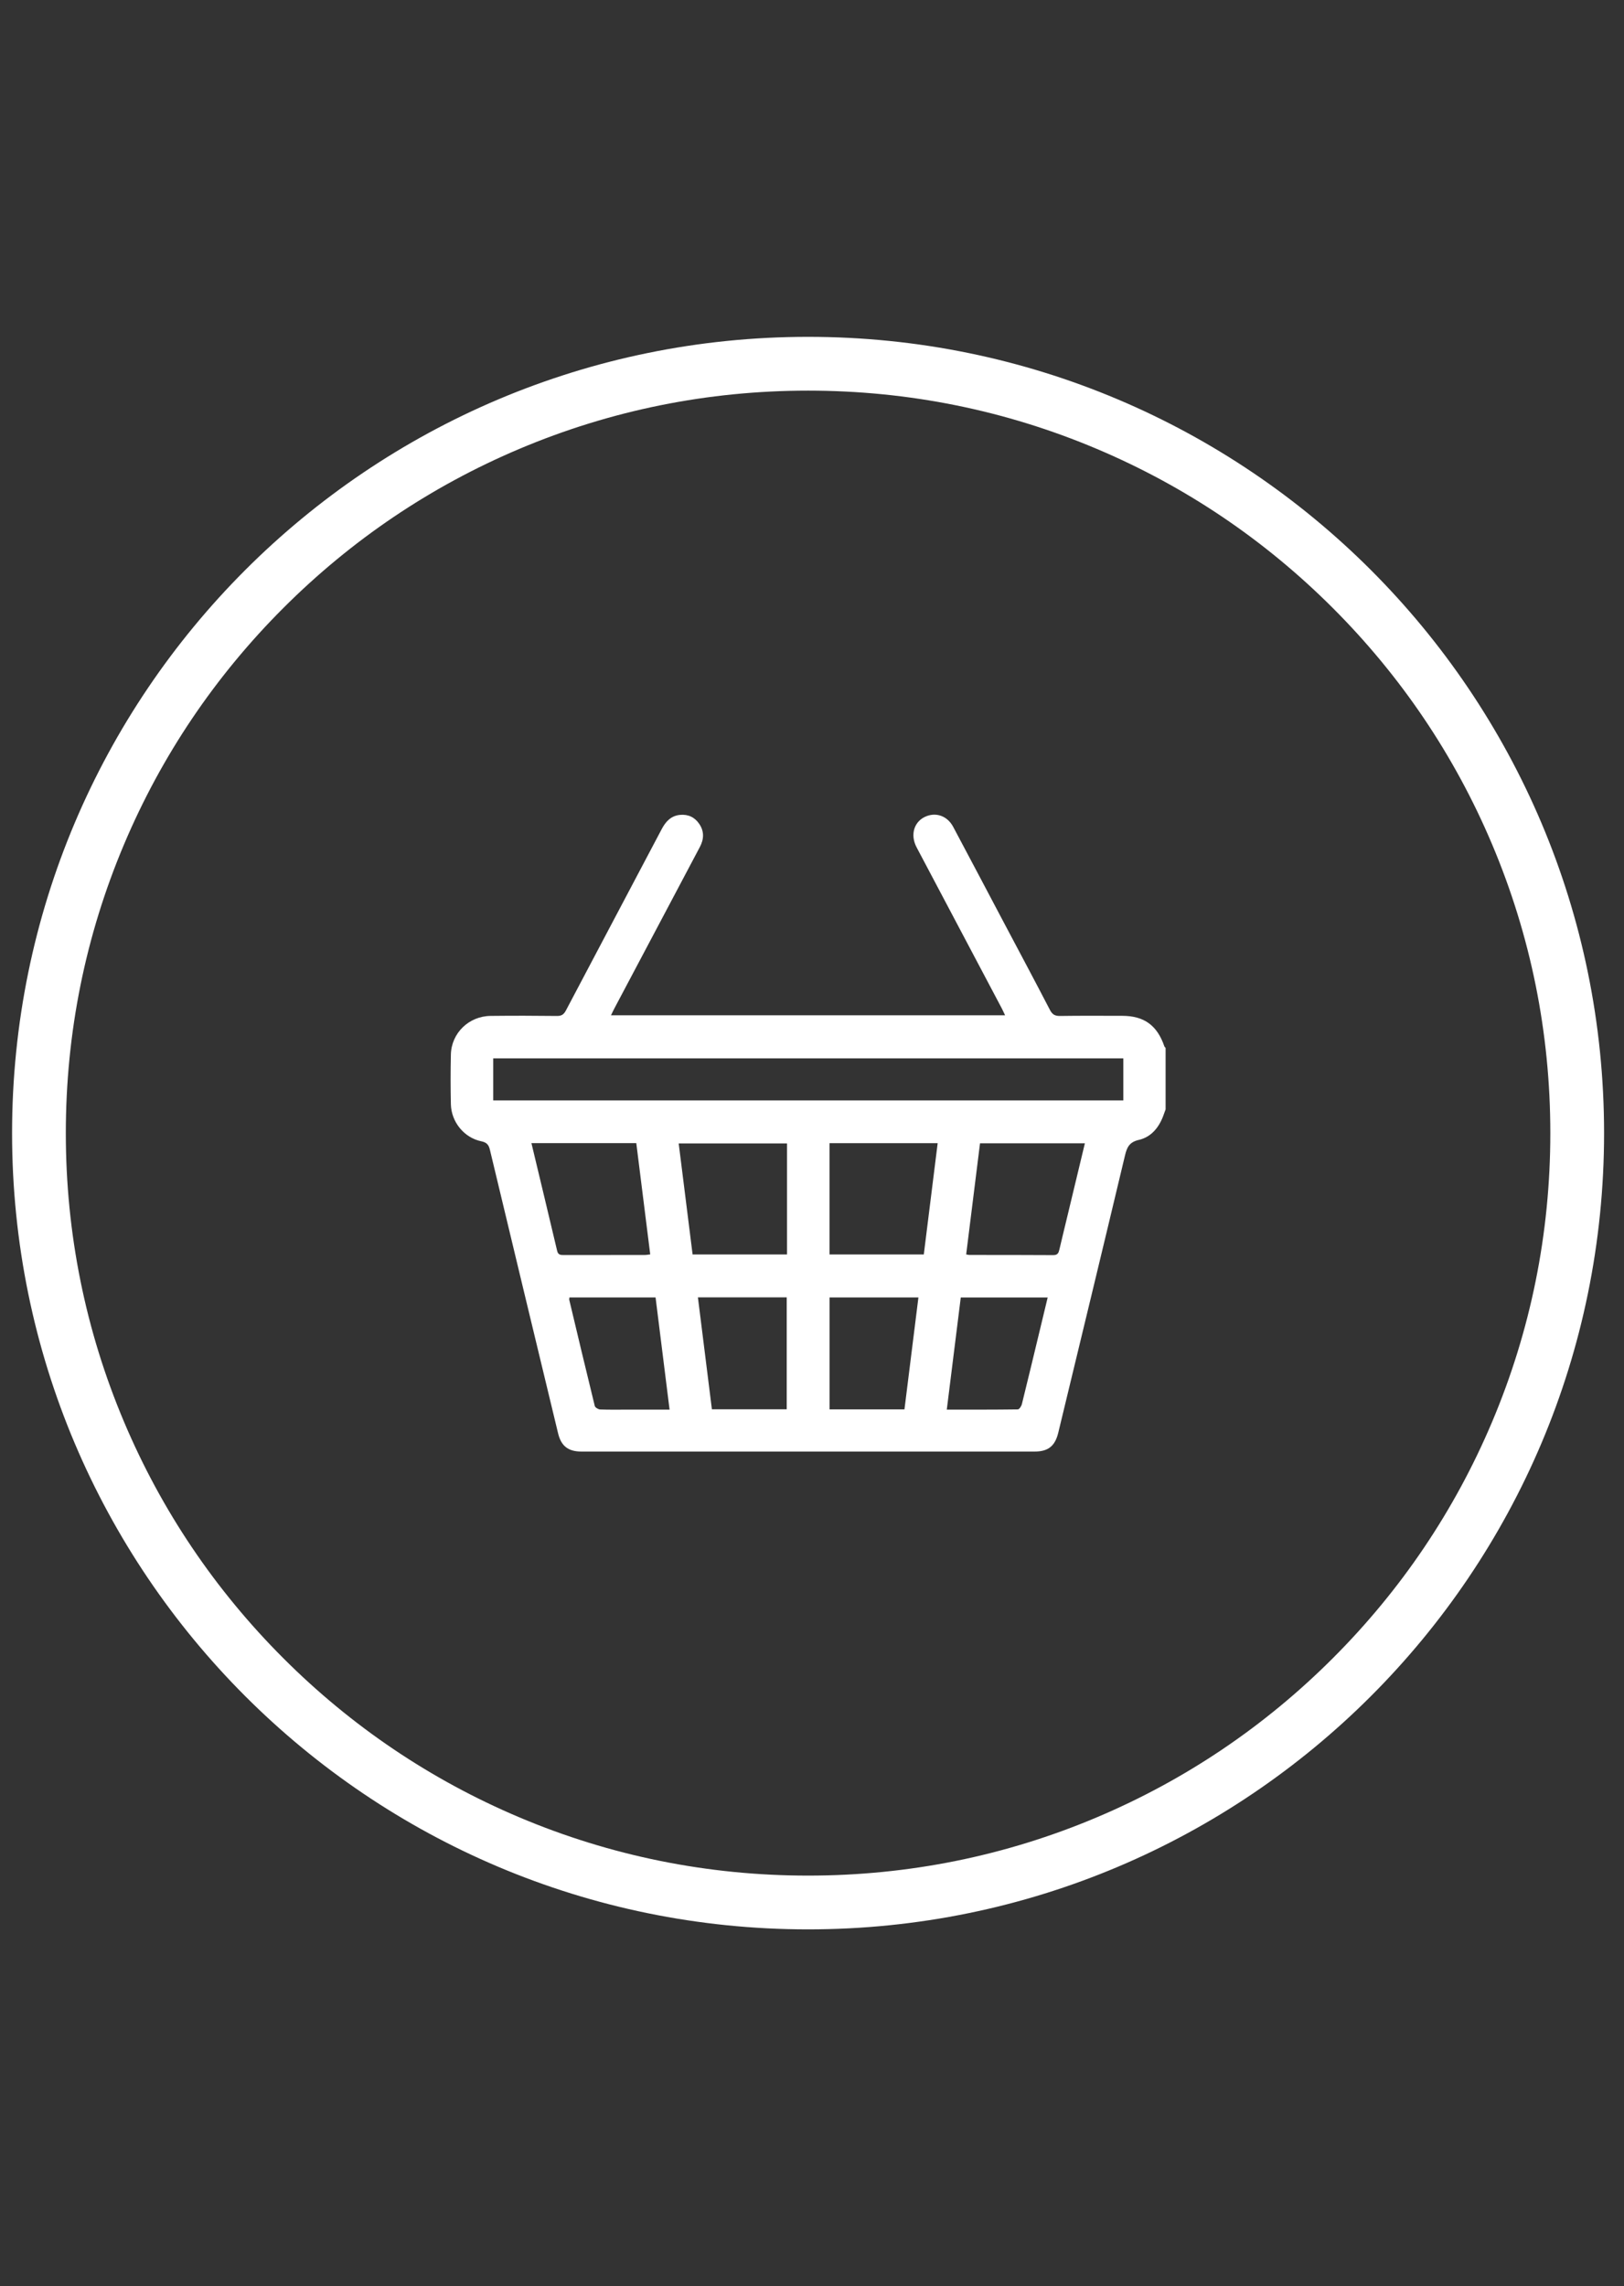
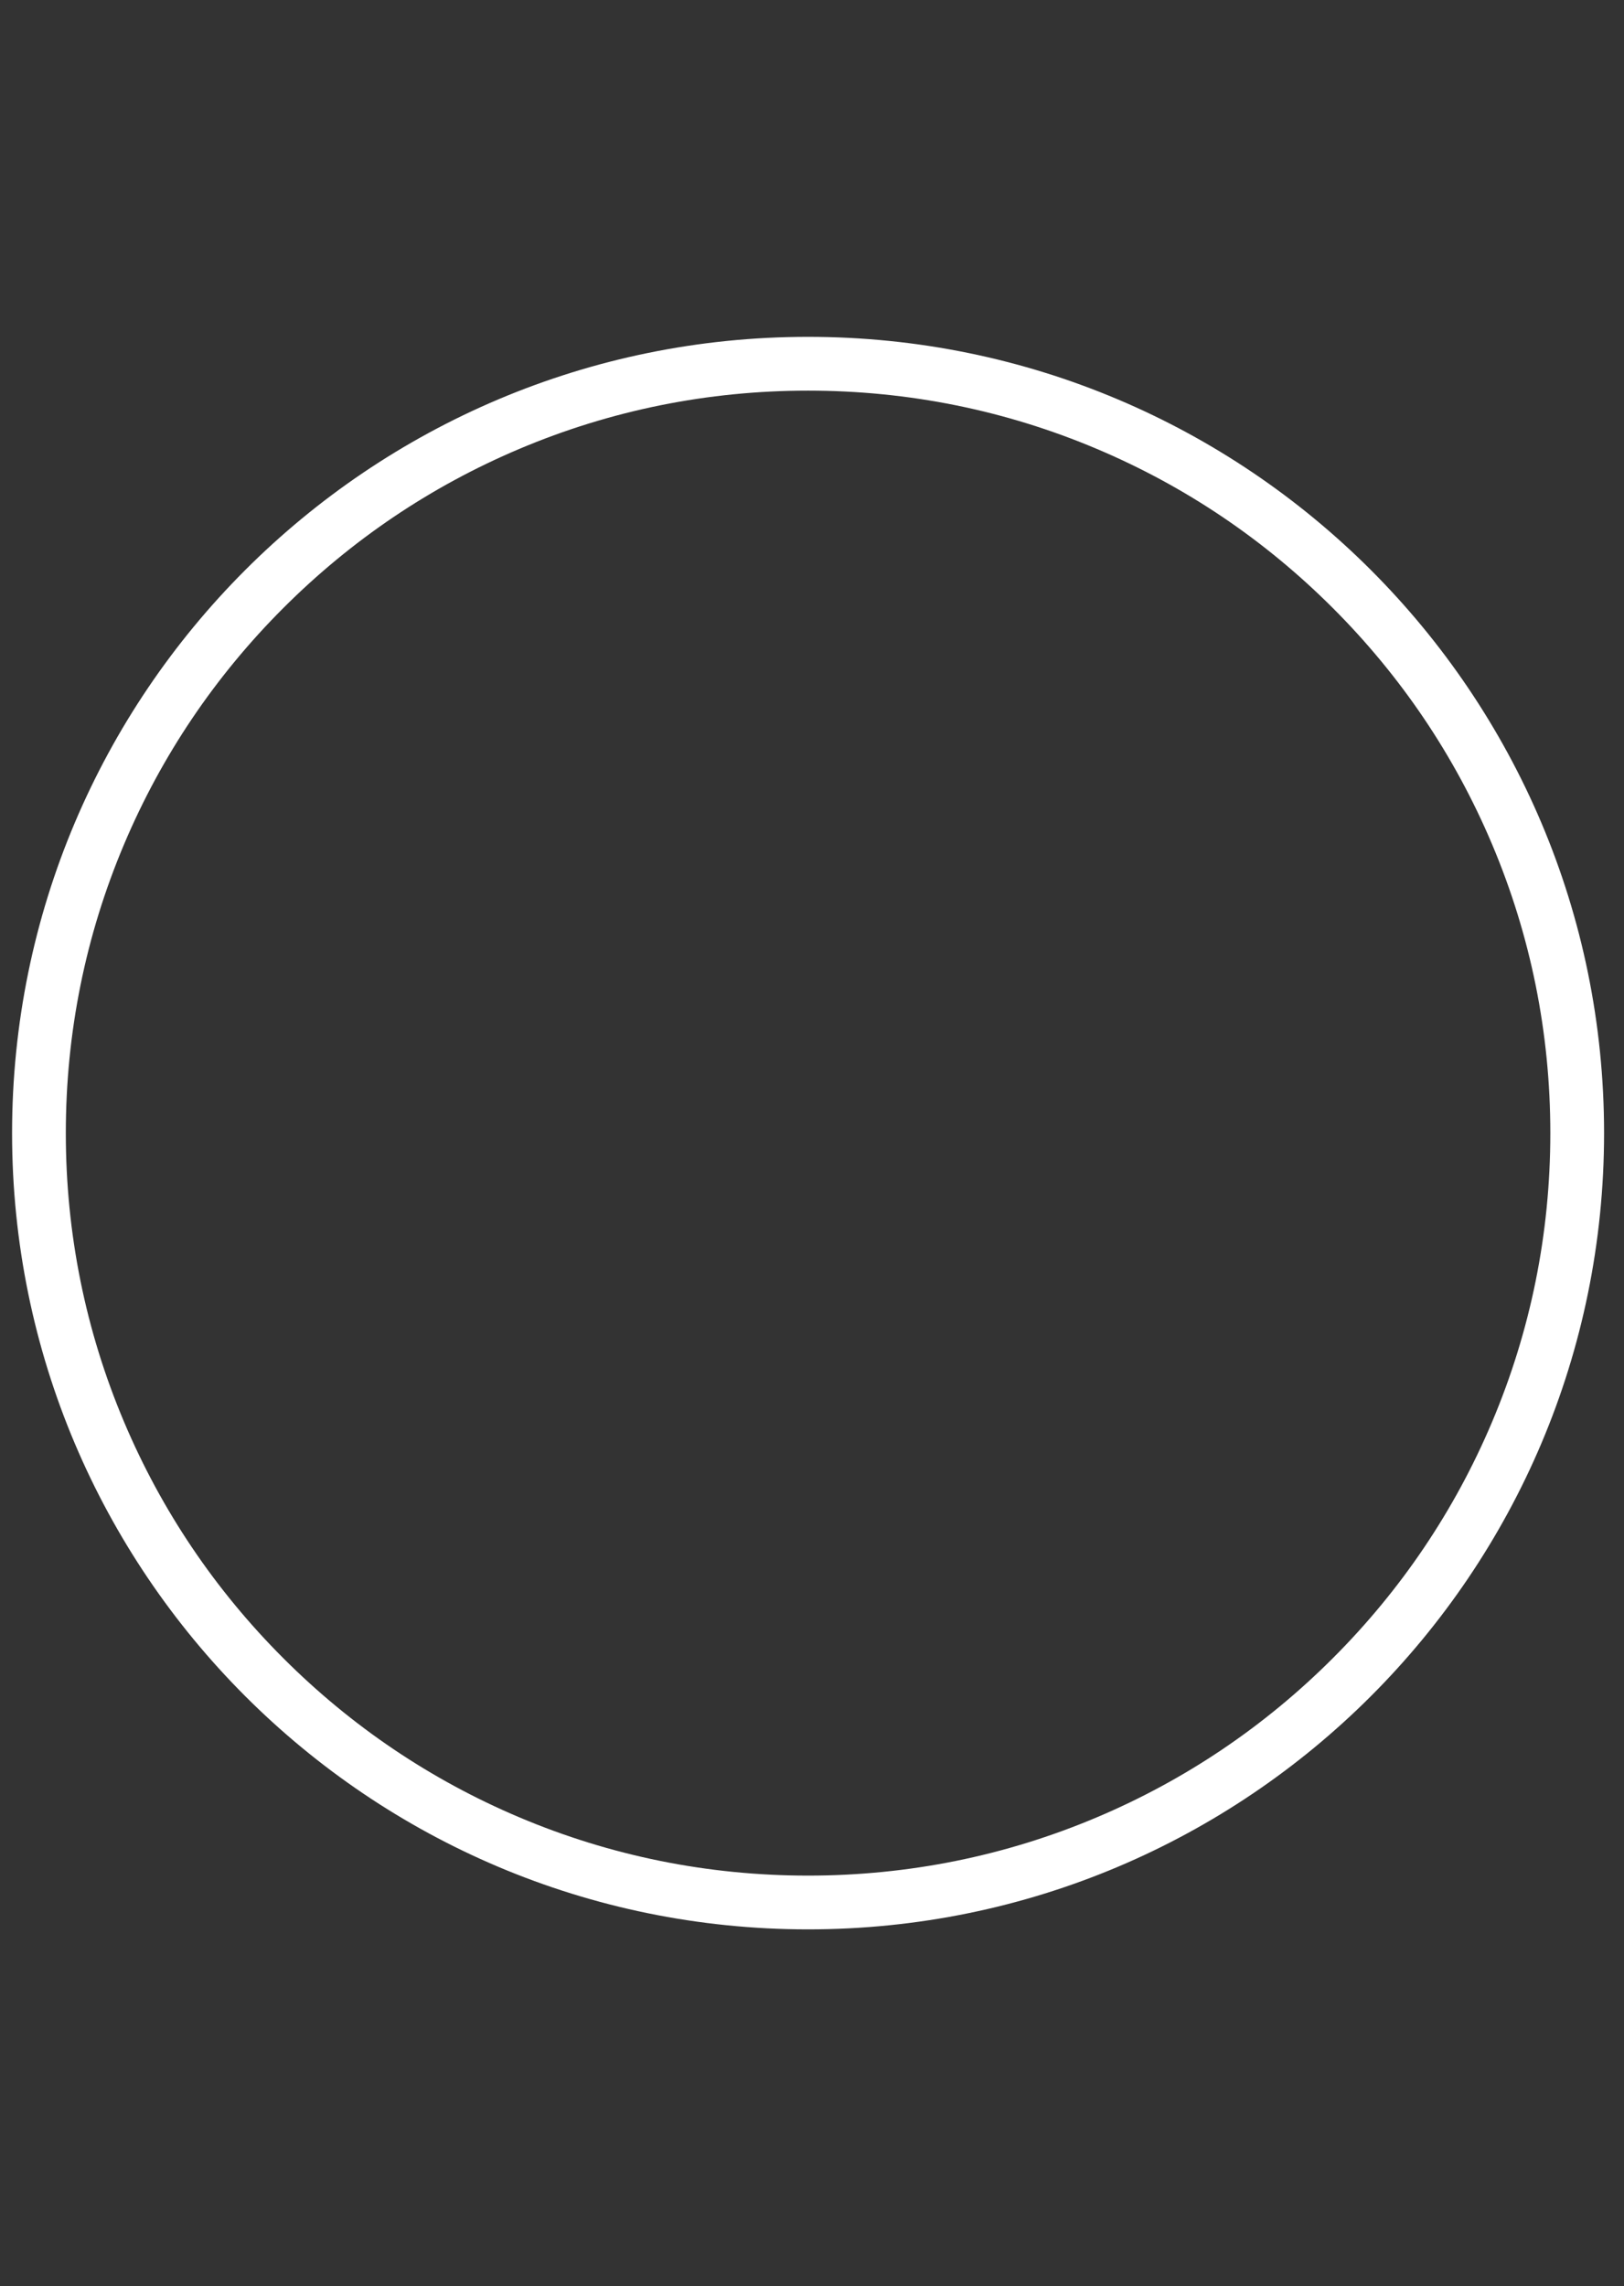
<svg xmlns="http://www.w3.org/2000/svg" id="Laag_1" data-name="Laag 1" viewBox="0 0 604 850">
  <rect x="0" y="0" width="604" height="850" fill="#333333" stroke="none" />
  <defs>
    <style>
      .cls-1 {
        fill: #fff;
      }
    </style>
  </defs>
  <path class="cls-1" d="M300.54,145.24c37.28,0,73.43,7.3,107.45,21.69,32.87,13.9,62.39,33.81,87.75,59.17,25.36,25.36,45.27,54.88,59.17,87.75,14.39,34.02,21.69,70.17,21.69,107.45s-7.3,73.43-21.69,107.45c-13.9,32.87-33.81,62.39-59.17,87.75-25.36,25.36-54.88,45.27-87.75,59.17-34.02,14.39-70.17,21.69-107.45,21.69s-73.43-7.3-107.45-21.69c-32.87-13.9-62.39-33.81-87.75-59.17-25.36-25.36-45.27-54.88-59.17-87.75-14.39-34.02-21.69-70.17-21.69-107.45s7.3-73.43,21.69-107.45c13.9-32.87,33.81-62.39,59.17-87.75,25.36-25.36,54.88-45.27,87.75-59.17,34.02-14.39,70.17-21.69,107.45-21.69m0-20C137.03,125.24,4.49,257.79,4.49,421.3s132.55,296.05,296.05,296.05,296.05-132.55,296.05-296.05S464.05,125.24,300.54,125.24h0Z" />
-   <path class="cls-1" d="M433.05,389.05c-2.65-7.8-7.53-11.35-15.66-11.36-7.7,0-15.41-.07-23.11,.05-1.89,.03-2.89-.51-3.78-2.23-5.65-10.89-11.44-21.72-17.18-32.56-6.27-11.84-12.5-23.7-18.81-35.52-2.08-3.9-6.03-5.43-9.85-4-4.63,1.74-6.3,6.81-3.75,11.63,10.54,19.95,21.1,39.88,31.65,59.82,.43,.81,.8,1.66,1.25,2.61H227.24c.5-1.02,.85-1.79,1.25-2.54,4.89-9.24,9.79-18.48,14.69-27.72,5.7-10.77,11.4-21.55,17.11-32.31,1.55-2.92,1.66-5.8-.22-8.58-1.69-2.51-4.15-3.64-7.14-3.36-3.35,.32-5.32,2.43-6.83,5.29-11.85,22.48-23.77,44.92-35.61,67.4-.79,1.5-1.62,2.09-3.36,2.07-8.22-.1-16.44-.11-24.66-.02-8.11,.09-14.61,6.4-14.78,14.4-.14,6.14-.13,12.29,0,18.43,.14,6.58,4.91,12.47,11.31,13.79,2.07,.43,2.77,1.33,3.22,3.22,8.41,35.12,16.87,70.23,25.34,105.34,1.15,4.78,3.78,6.8,8.71,6.8,56.17,0,112.33,0,168.5,0,5.05,0,7.61-2.02,8.82-7,8.3-34.35,16.62-68.69,24.81-103.07,.74-3.1,1.65-5,5.17-5.81,4.44-1.02,7.31-4.41,8.97-8.68,.34-.88,.65-1.77,.97-2.66v-22.85c-.15-.19-.37-.36-.45-.58Zm-223.34,77.58c-1.2,0-2.13-.03-2.49-1.53-3.13-13.26-6.32-26.5-9.57-40.07h39c1.73,13.79,3.44,27.47,5.18,41.36-.74,.08-1.4,.22-2.05,.22-10.02,.01-20.05,0-30.07,.02Zm23.86,57.48c-3.46,0-6.92,.07-10.37-.06-.7-.03-1.85-.72-1.99-1.3-3.23-13.15-6.36-26.33-9.5-39.51-.04-.15,.03-.33,.08-.84h32.03c1.74,13.9,3.46,27.66,5.21,41.71-5.31,0-10.39,0-15.47,0Zm59.03-.13h-27.83c-1.74-13.89-3.46-27.67-5.2-41.61h33.03v41.61Zm.11-57.57h-35.12c-1.71-13.67-3.43-27.35-5.17-41.27h40.29v41.27Zm43.68,57.6h-27.85v-41.61h33.04c-1.73,13.86-3.44,27.62-5.19,41.61Zm7.19-57.59h-35.05v-41.38h40.21c-1.73,13.83-3.43,27.51-5.16,41.38Zm43.25,27.73c-2.25,9.32-4.47,18.64-6.78,27.95-.19,.75-.96,1.91-1.48,1.92-8.72,.12-17.44,.09-26.44,.09,1.75-14.04,3.47-27.8,5.2-41.69h32.32c-.98,4.07-1.89,7.91-2.82,11.74Zm10.64-43.98c-1.15,4.79-2.33,9.57-3.45,14.36-.3,1.26-.6,2.14-2.27,2.13-10.38-.08-20.77-.04-31.15-.06-.33,0-.67-.09-1.26-.19,1.72-13.77,3.42-27.45,5.15-41.32h39c-2.03,8.45-4.02,16.76-6.02,25.06Zm20.33-41.03H183.44v-15.63h234.35v15.63Z" />
</svg>